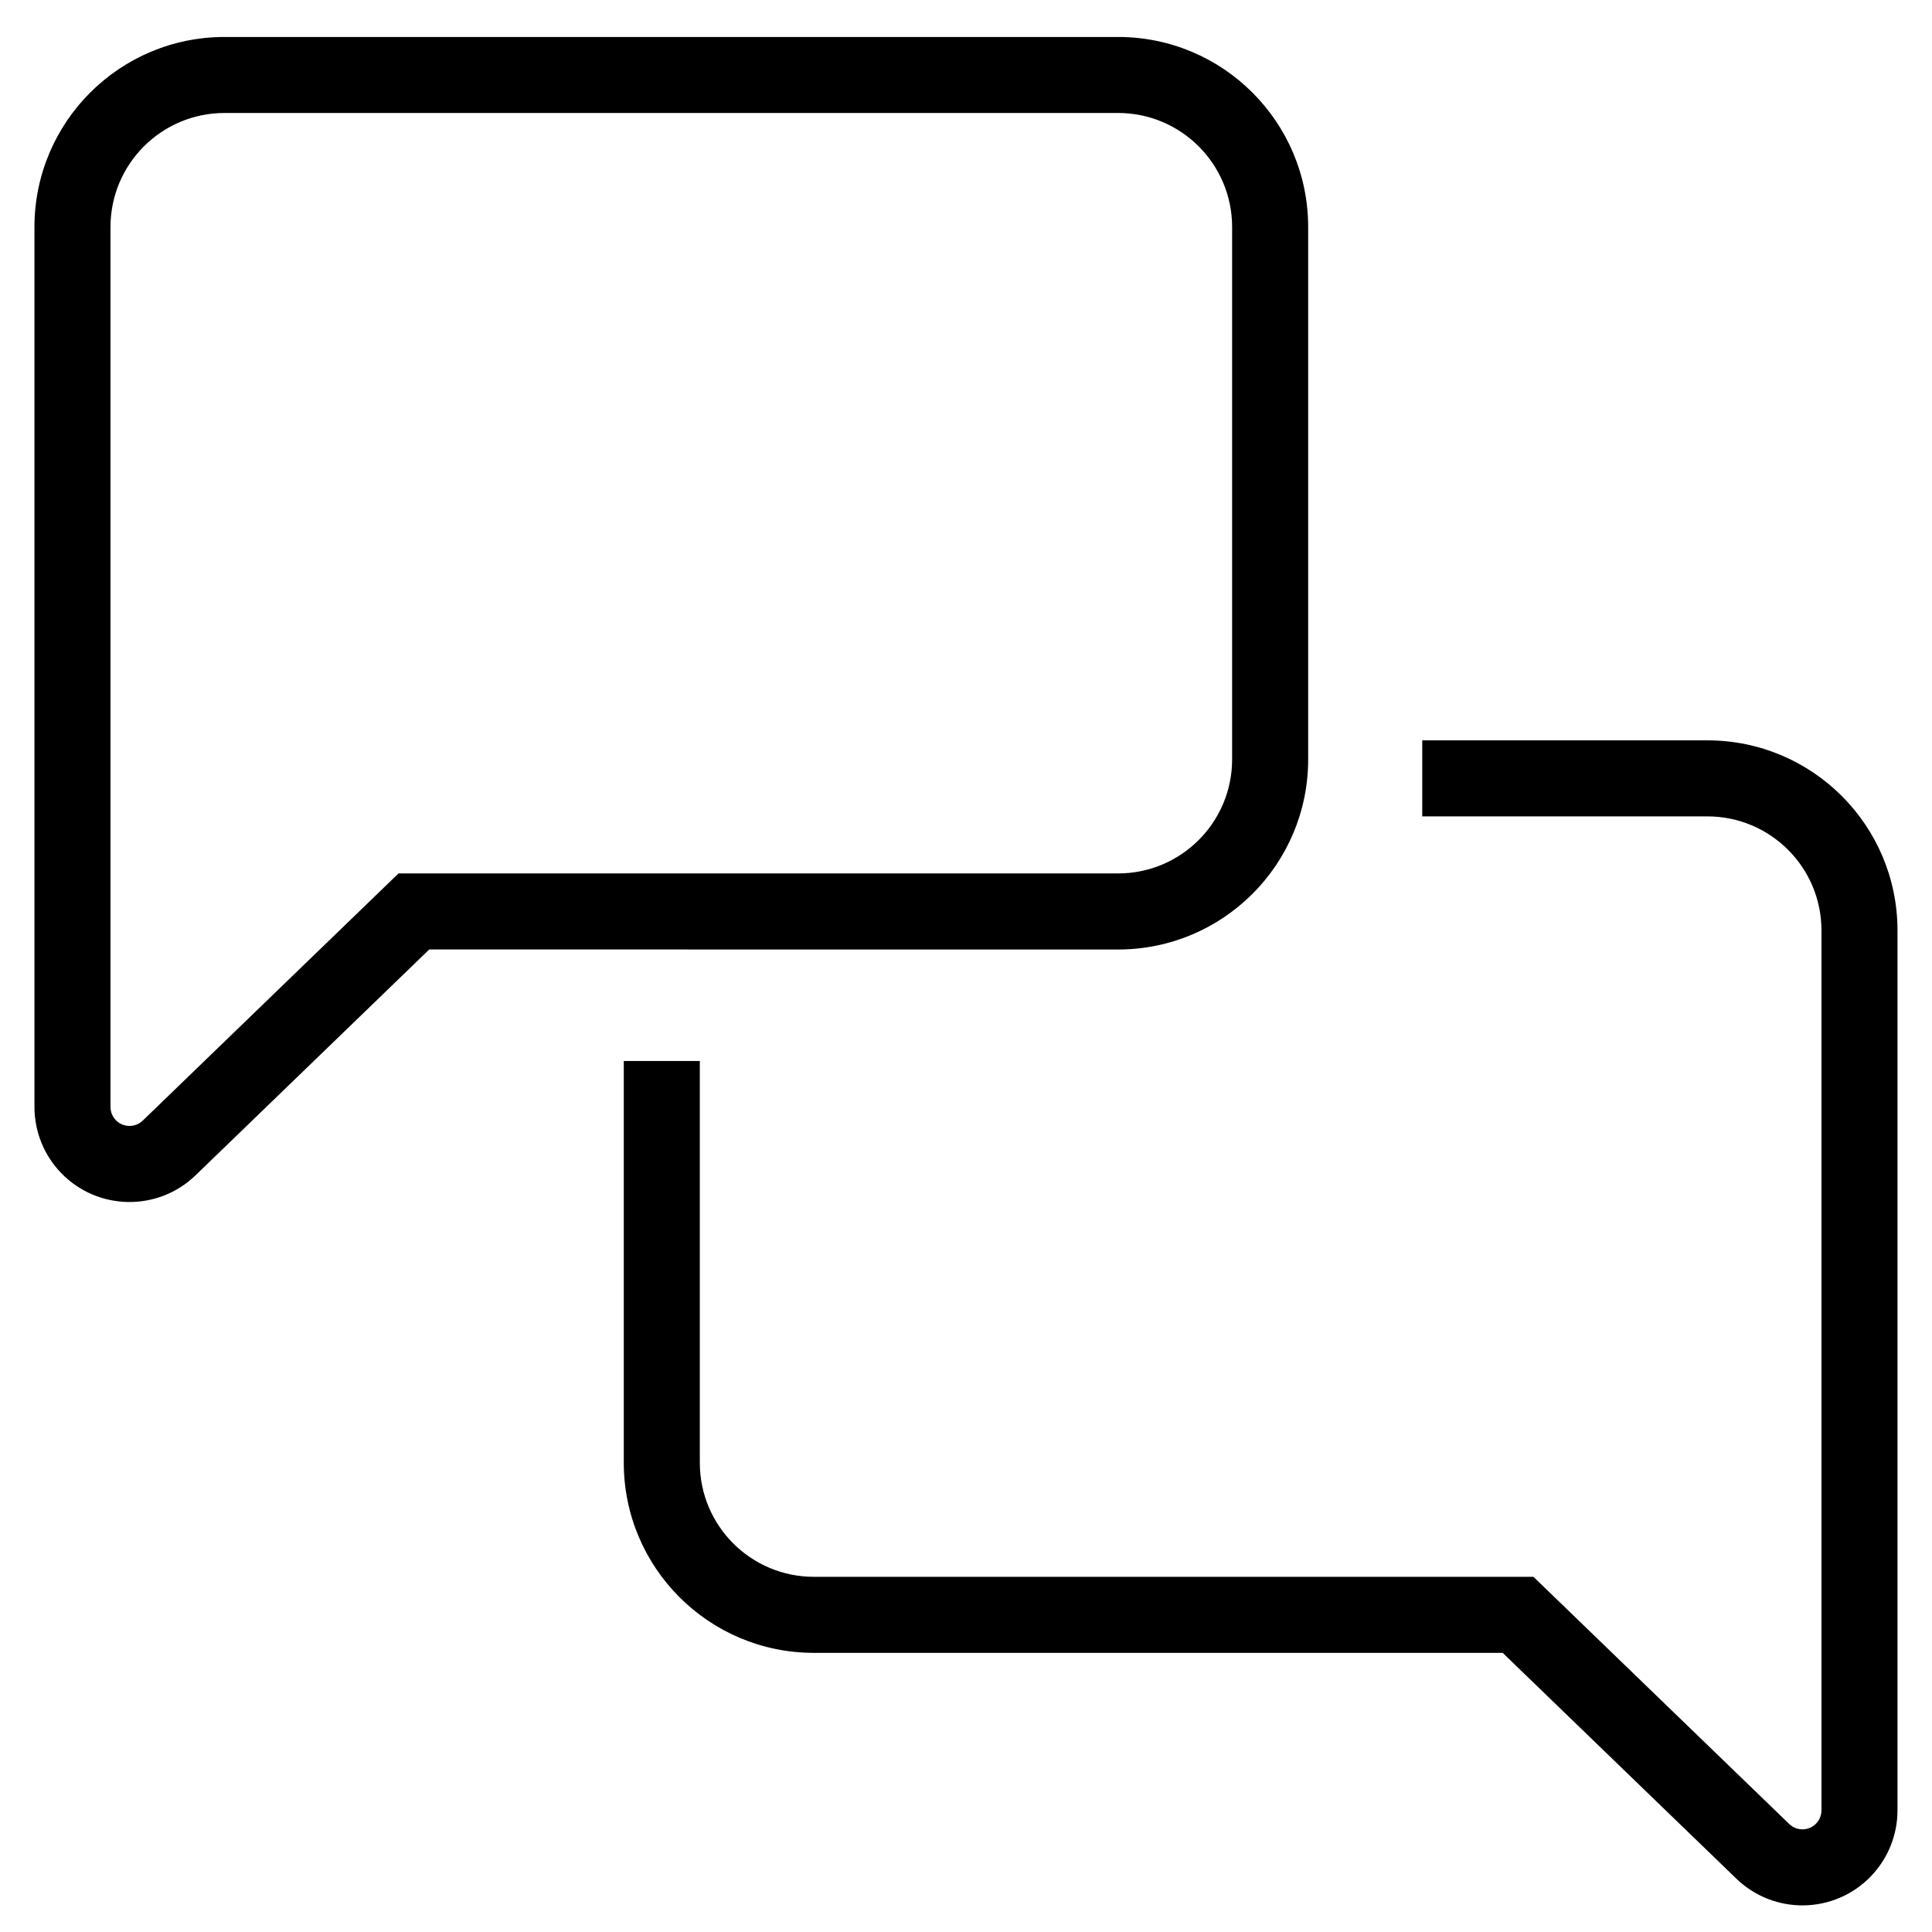
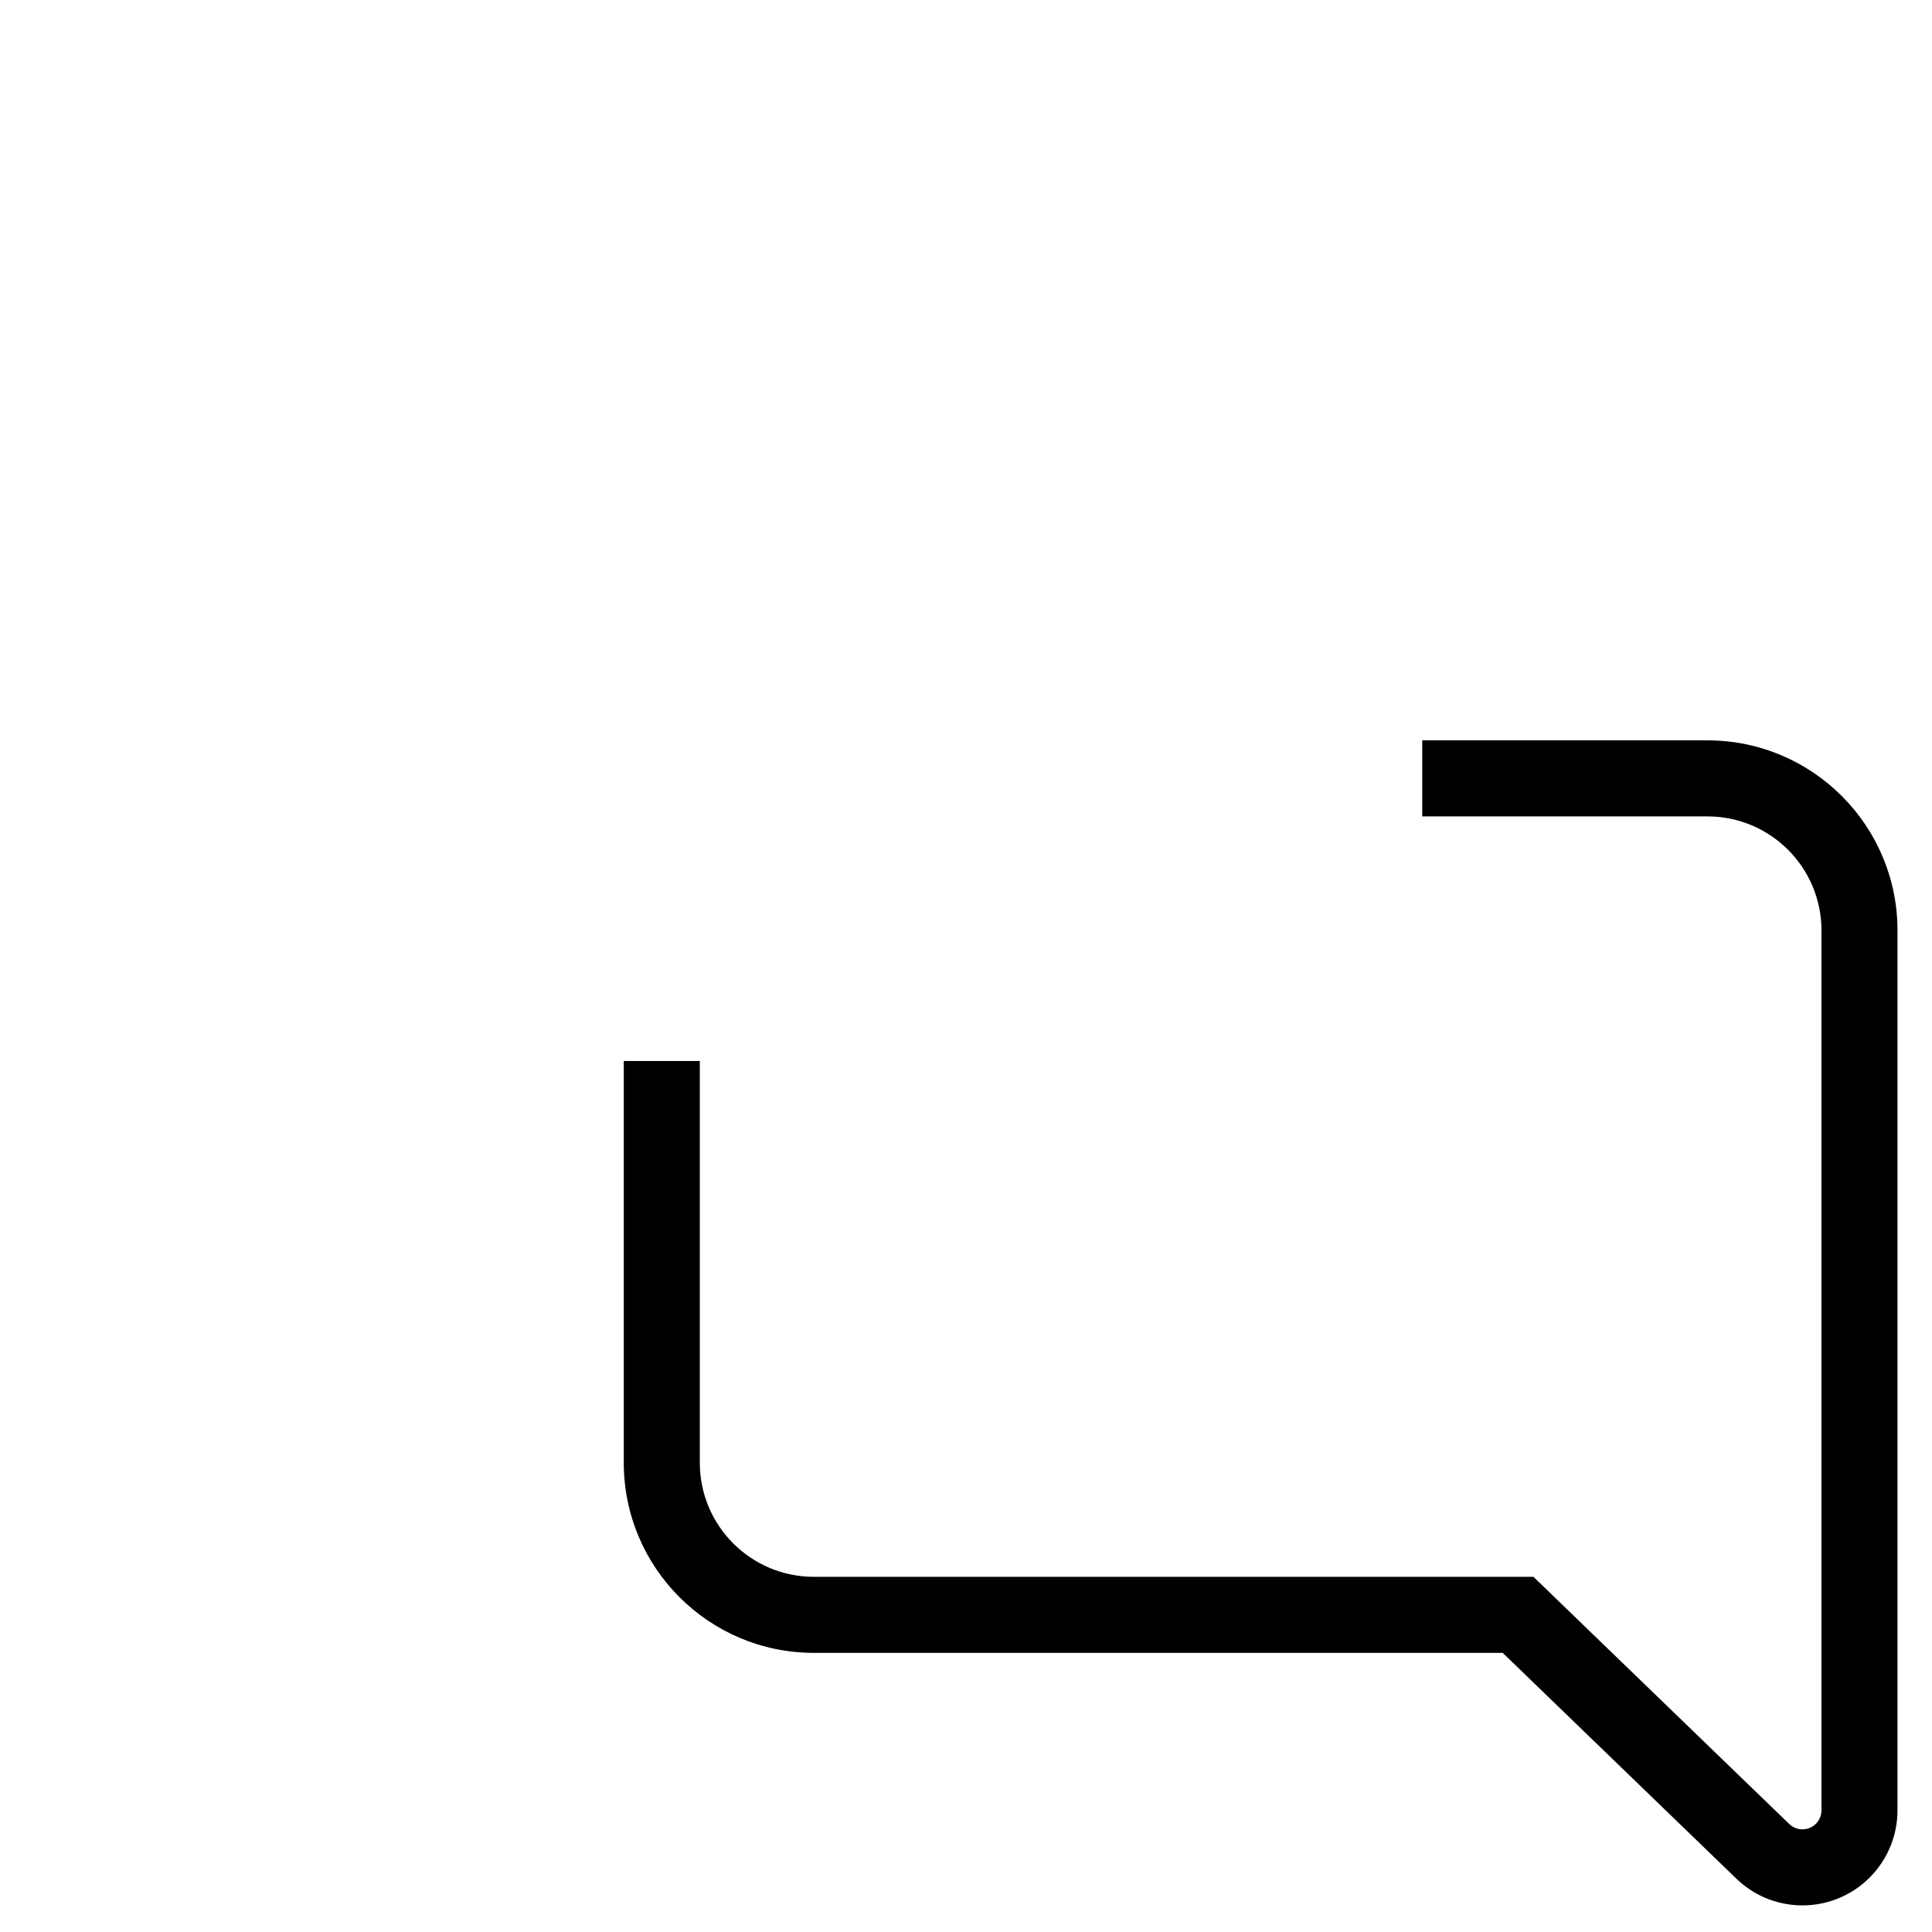
<svg xmlns="http://www.w3.org/2000/svg" fill="#000000" width="800px" height="800px" version="1.1" viewBox="144 144 512 512">
  <g>
    <path d="m520.91 340.2v20.152h75.57c16.695 0 30.227 13.531 30.227 30.227v233.18c0 1.305-0.504 2.562-1.414 3.5-1.934 2-5.121 2.055-7.125 0.121l-67.789-65.508h-190.69c-16.695 0-30.23-13.535-30.23-30.23v-106.46h-20.152v106.46c0 27.824 22.555 50.383 50.383 50.383h182.54l61.93 59.848c10.004 9.668 25.953 9.395 35.621-0.609 4.539-4.695 7.074-10.973 7.074-17.504v-233.18c0-27.824-22.555-50.379-50.379-50.379z" />
-     <path d="m181.82 440.98 67.789-65.512h190.69c16.695 0 30.227-13.535 30.227-30.23v-141.07c0-16.691-13.531-30.227-30.227-30.227h-236.79c-16.695 0-30.227 13.535-30.227 30.227v233.18c0 1.309 0.508 2.562 1.414 3.5 1.934 2.004 5.125 2.059 7.125 0.125zm75.934-45.359-61.93 59.848c-10.004 9.668-25.953 9.398-35.621-0.609-4.539-4.695-7.074-10.973-7.074-17.504v-233.18c0-27.824 22.555-50.379 50.379-50.379h236.79c27.824 0 50.379 22.555 50.379 50.379v141.07c0 27.828-22.555 50.383-50.379 50.383z" />
  </g>
</svg>